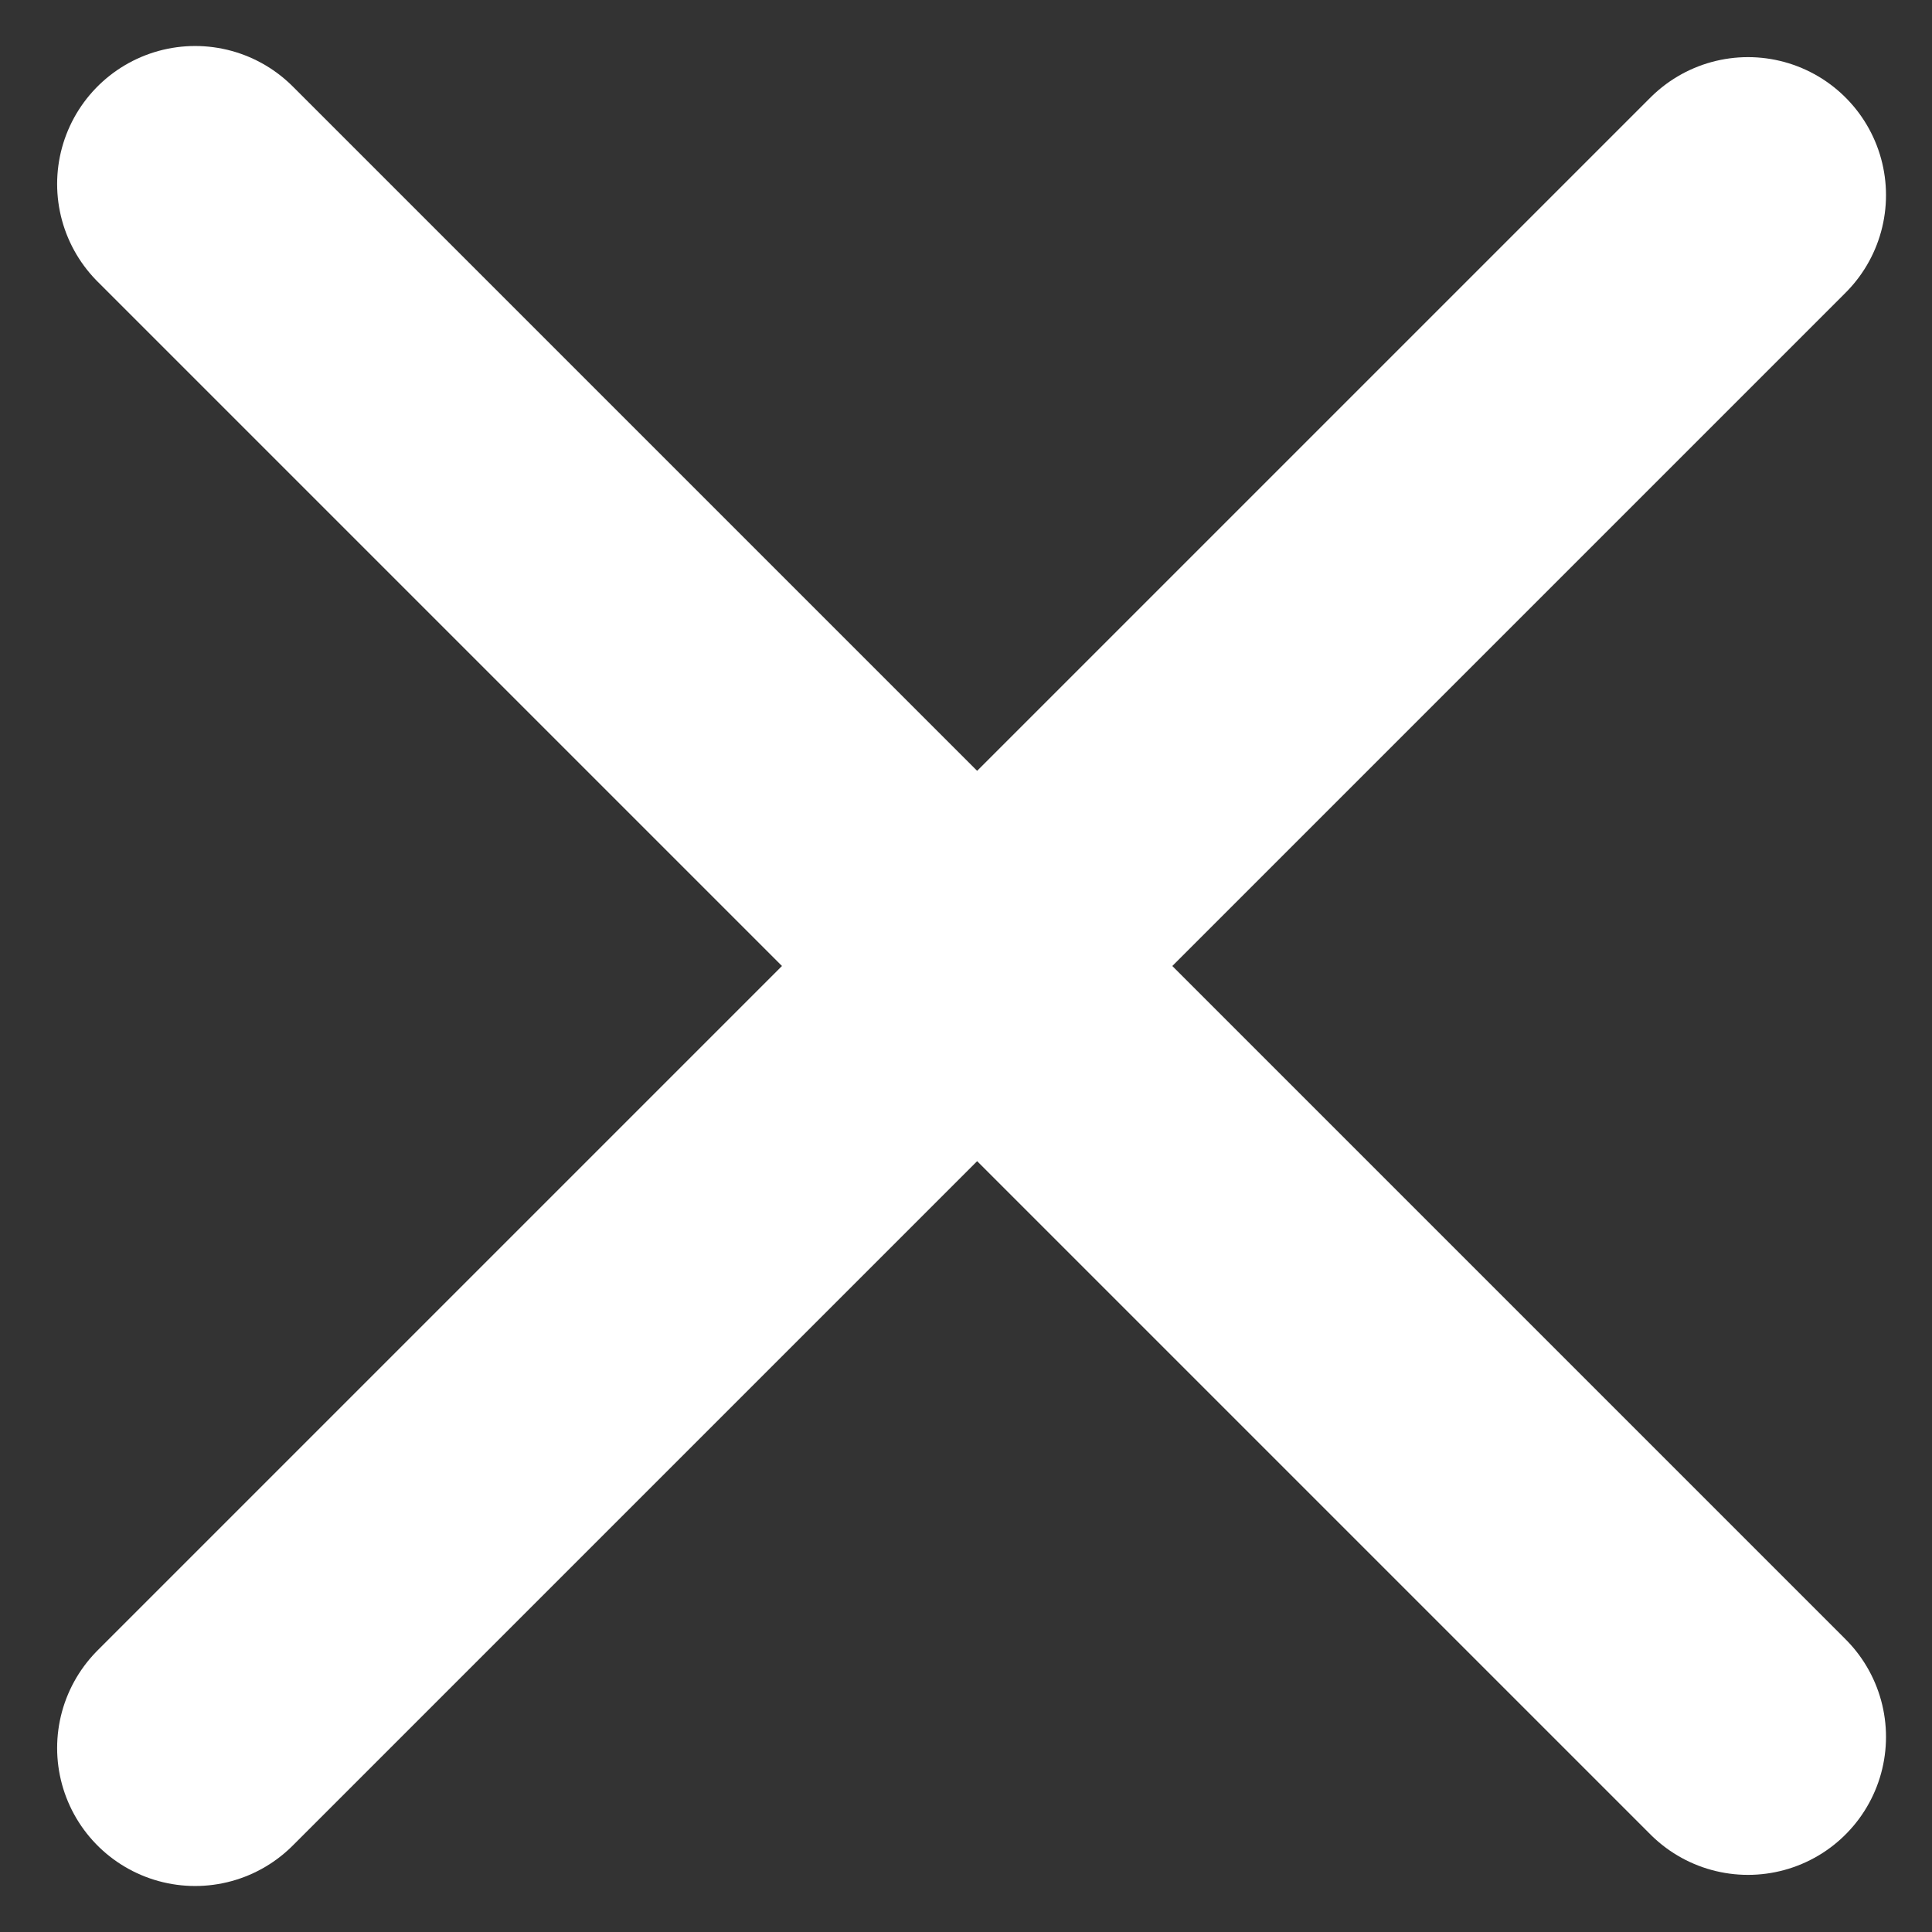
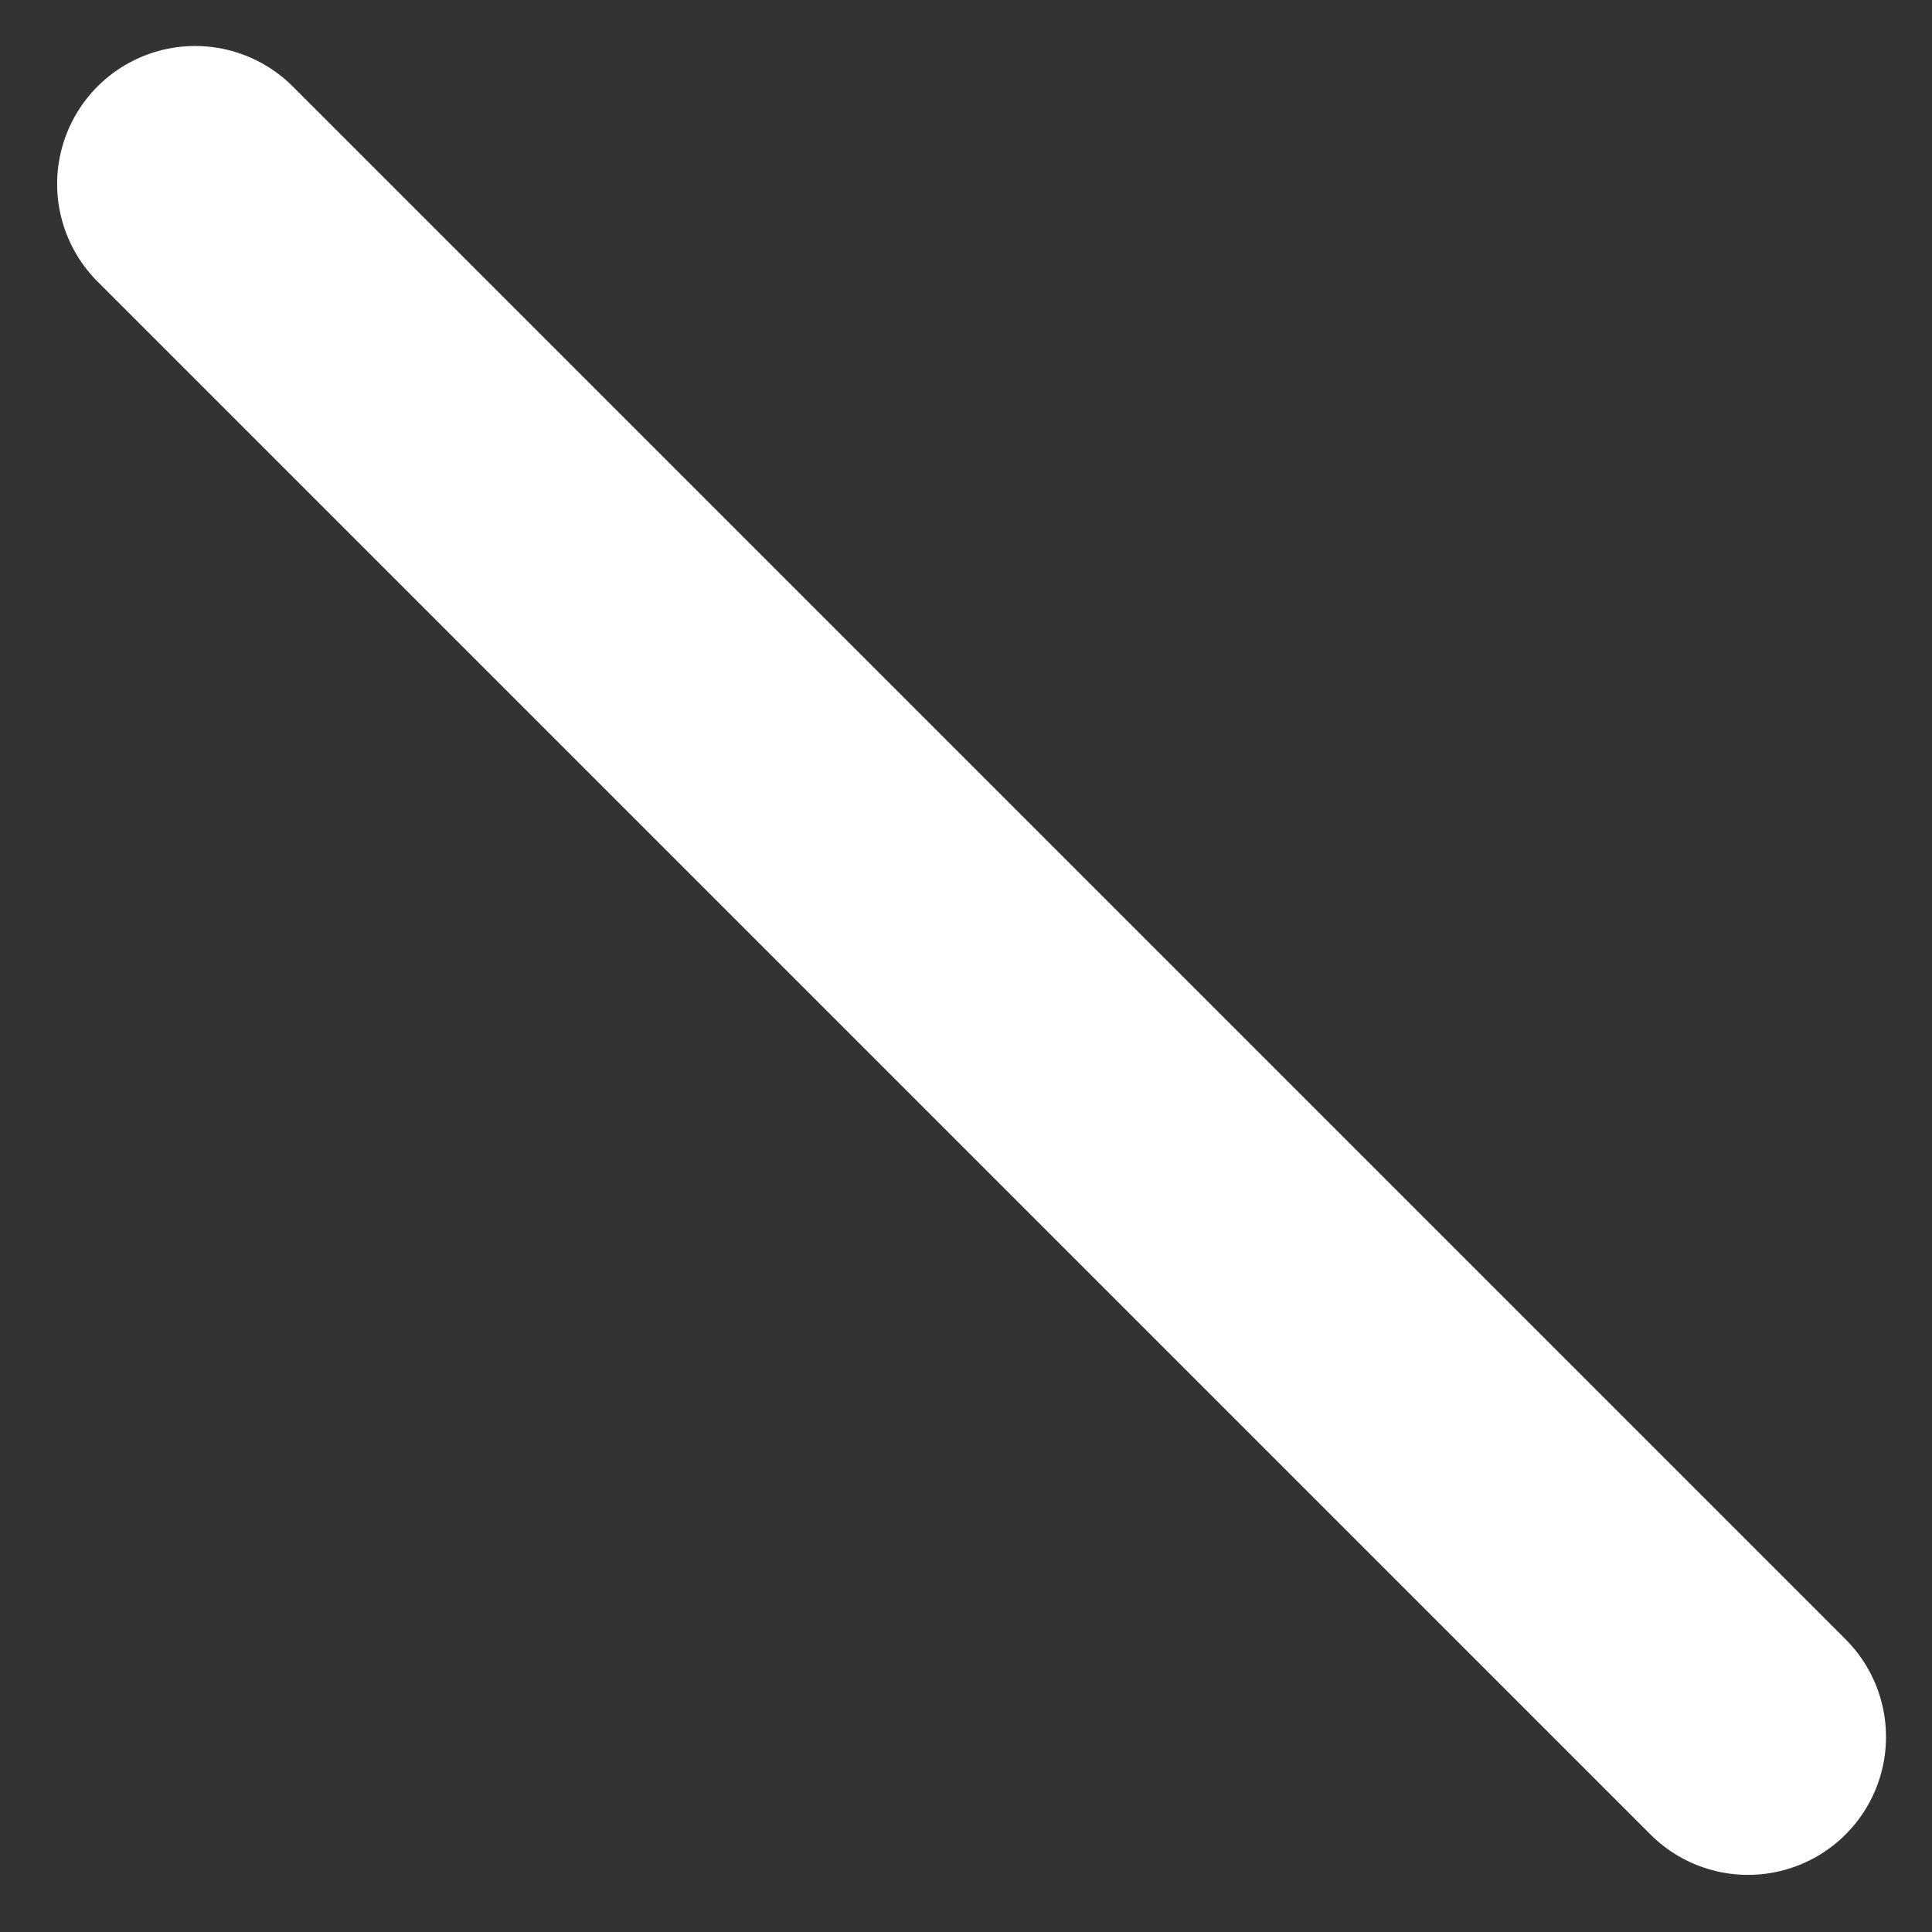
<svg xmlns="http://www.w3.org/2000/svg" width="21" height="21" viewBox="0 0 21 21" fill="none">
  <rect x="0" y="0" width="21" height="21" fill="#333333" stroke="none" />
-   <line x1="19" y1="2.121" x2="2.121" y2="19" stroke="white" stroke-width="3" stroke-linecap="round" />
  <line x1="2.121" y1="2" x2="19" y2="18.879" stroke="white" stroke-width="3" stroke-linecap="round" />
</svg>